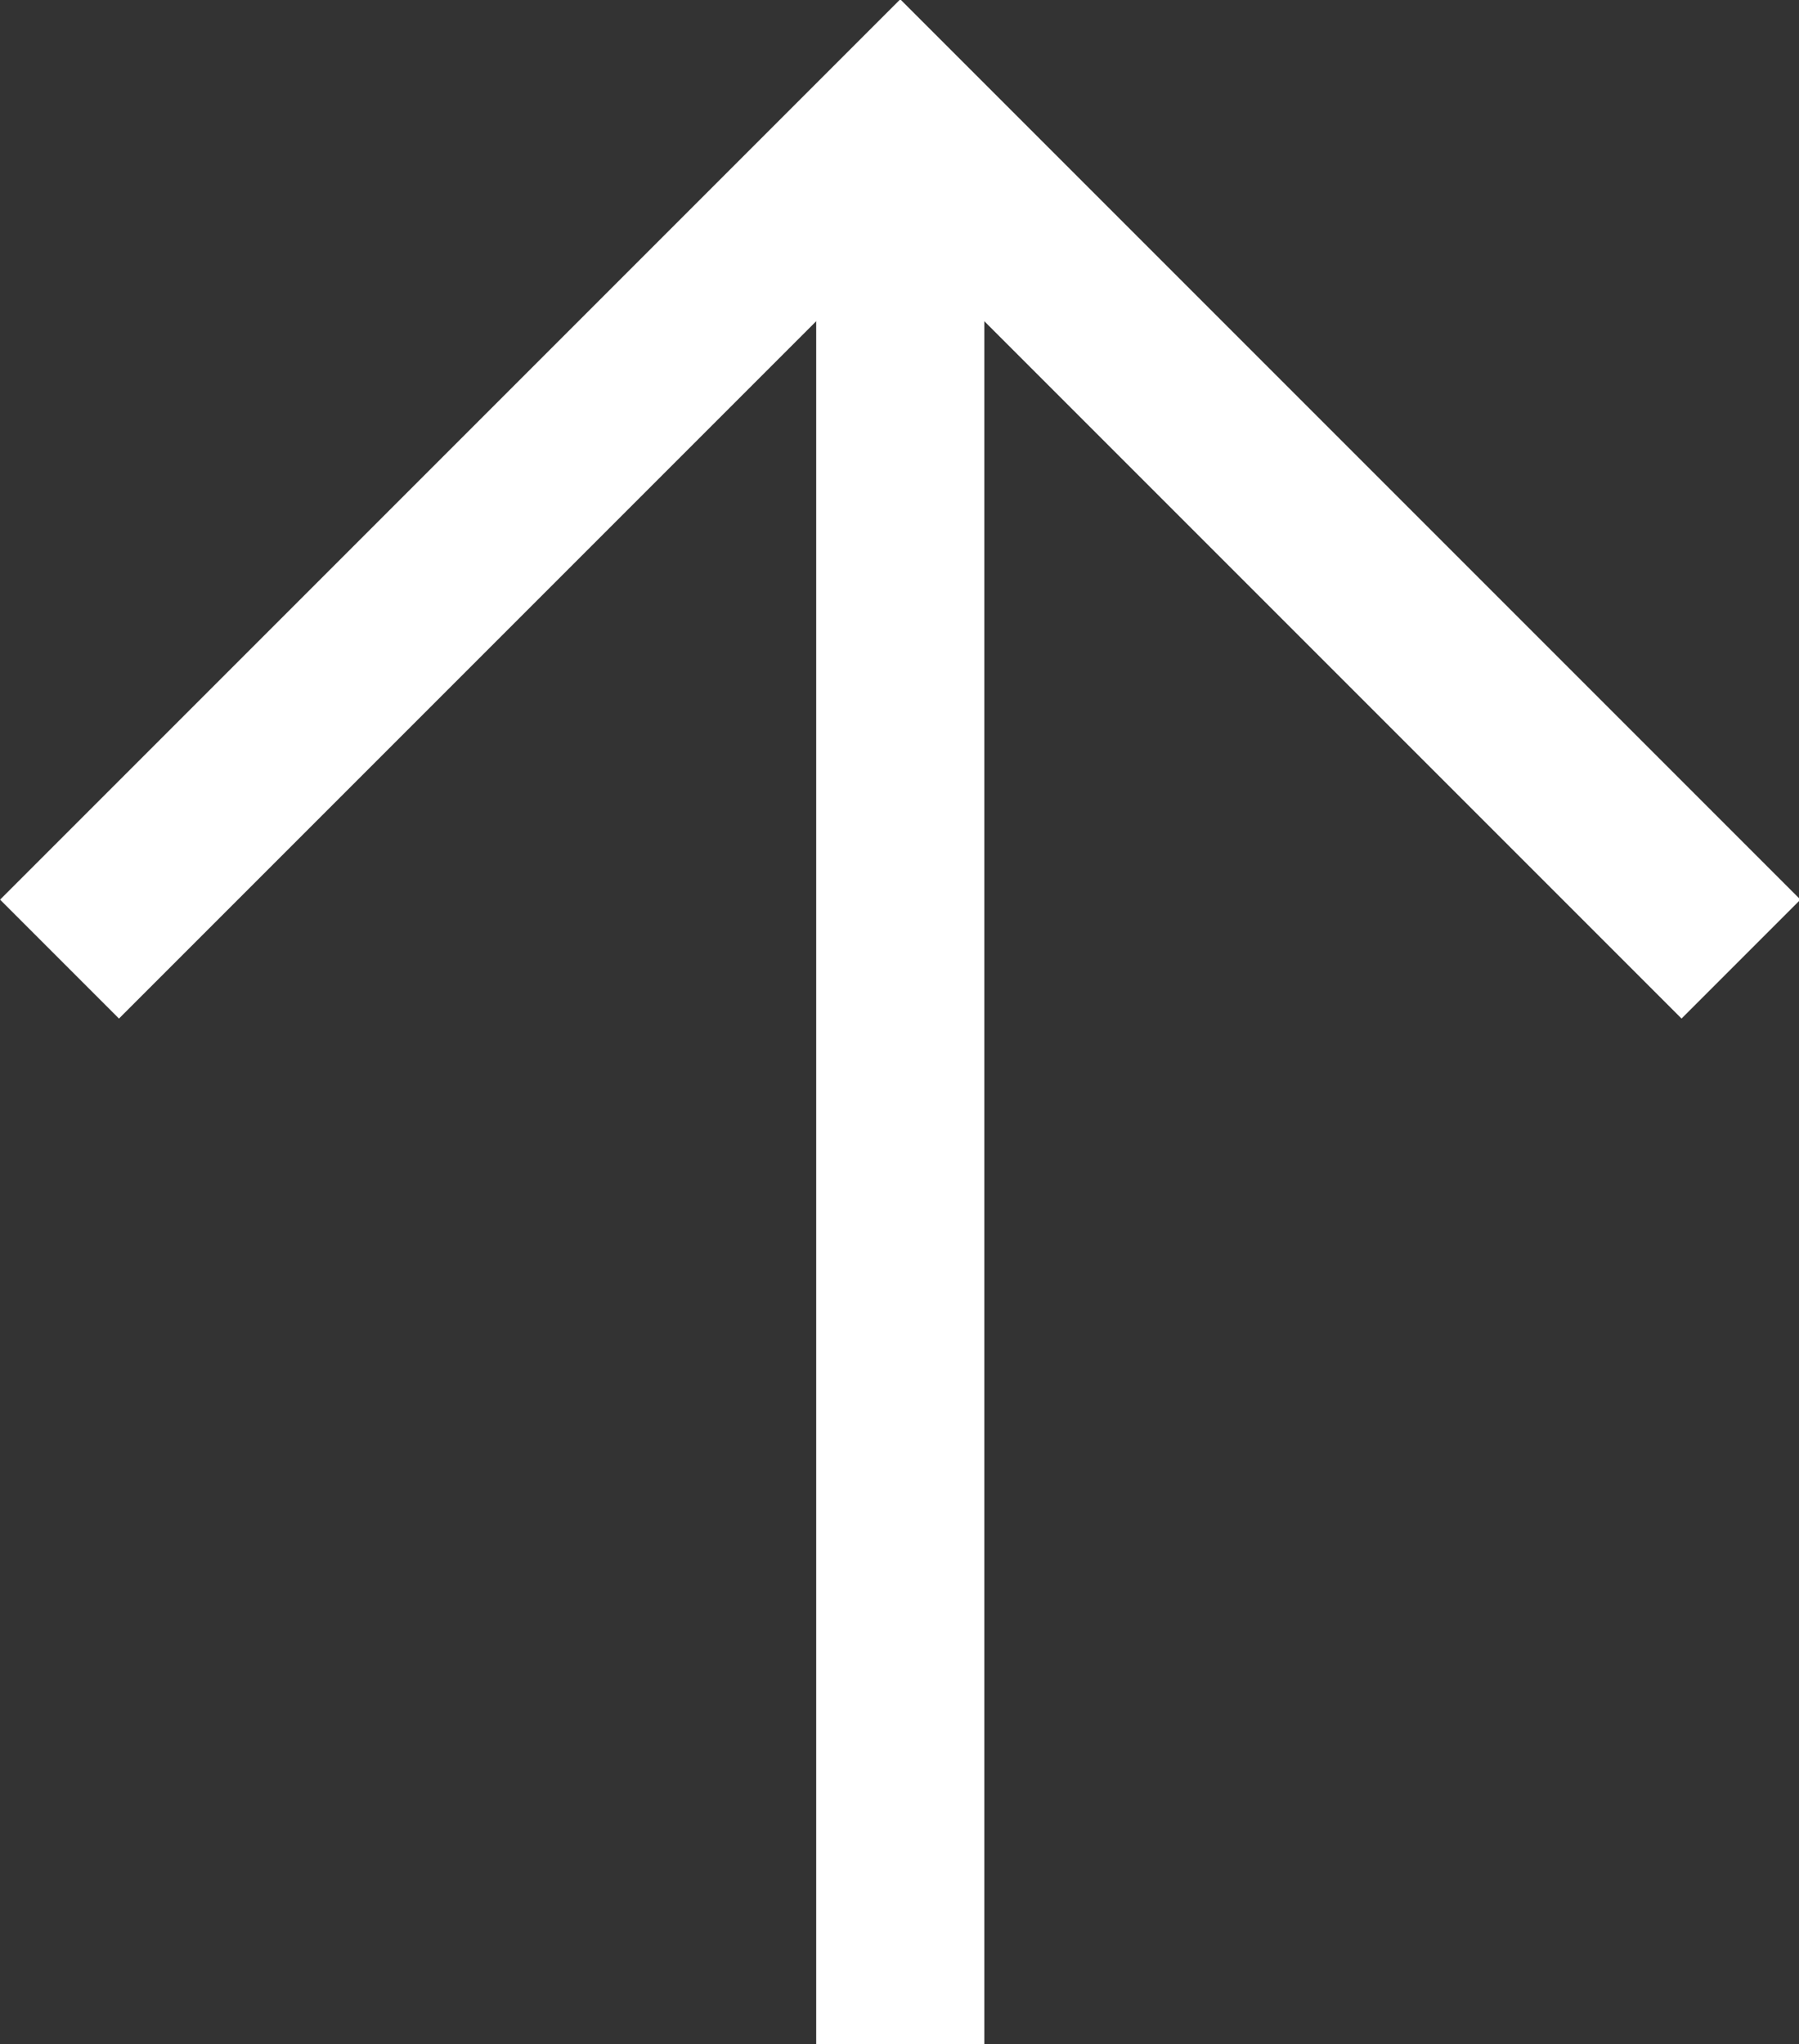
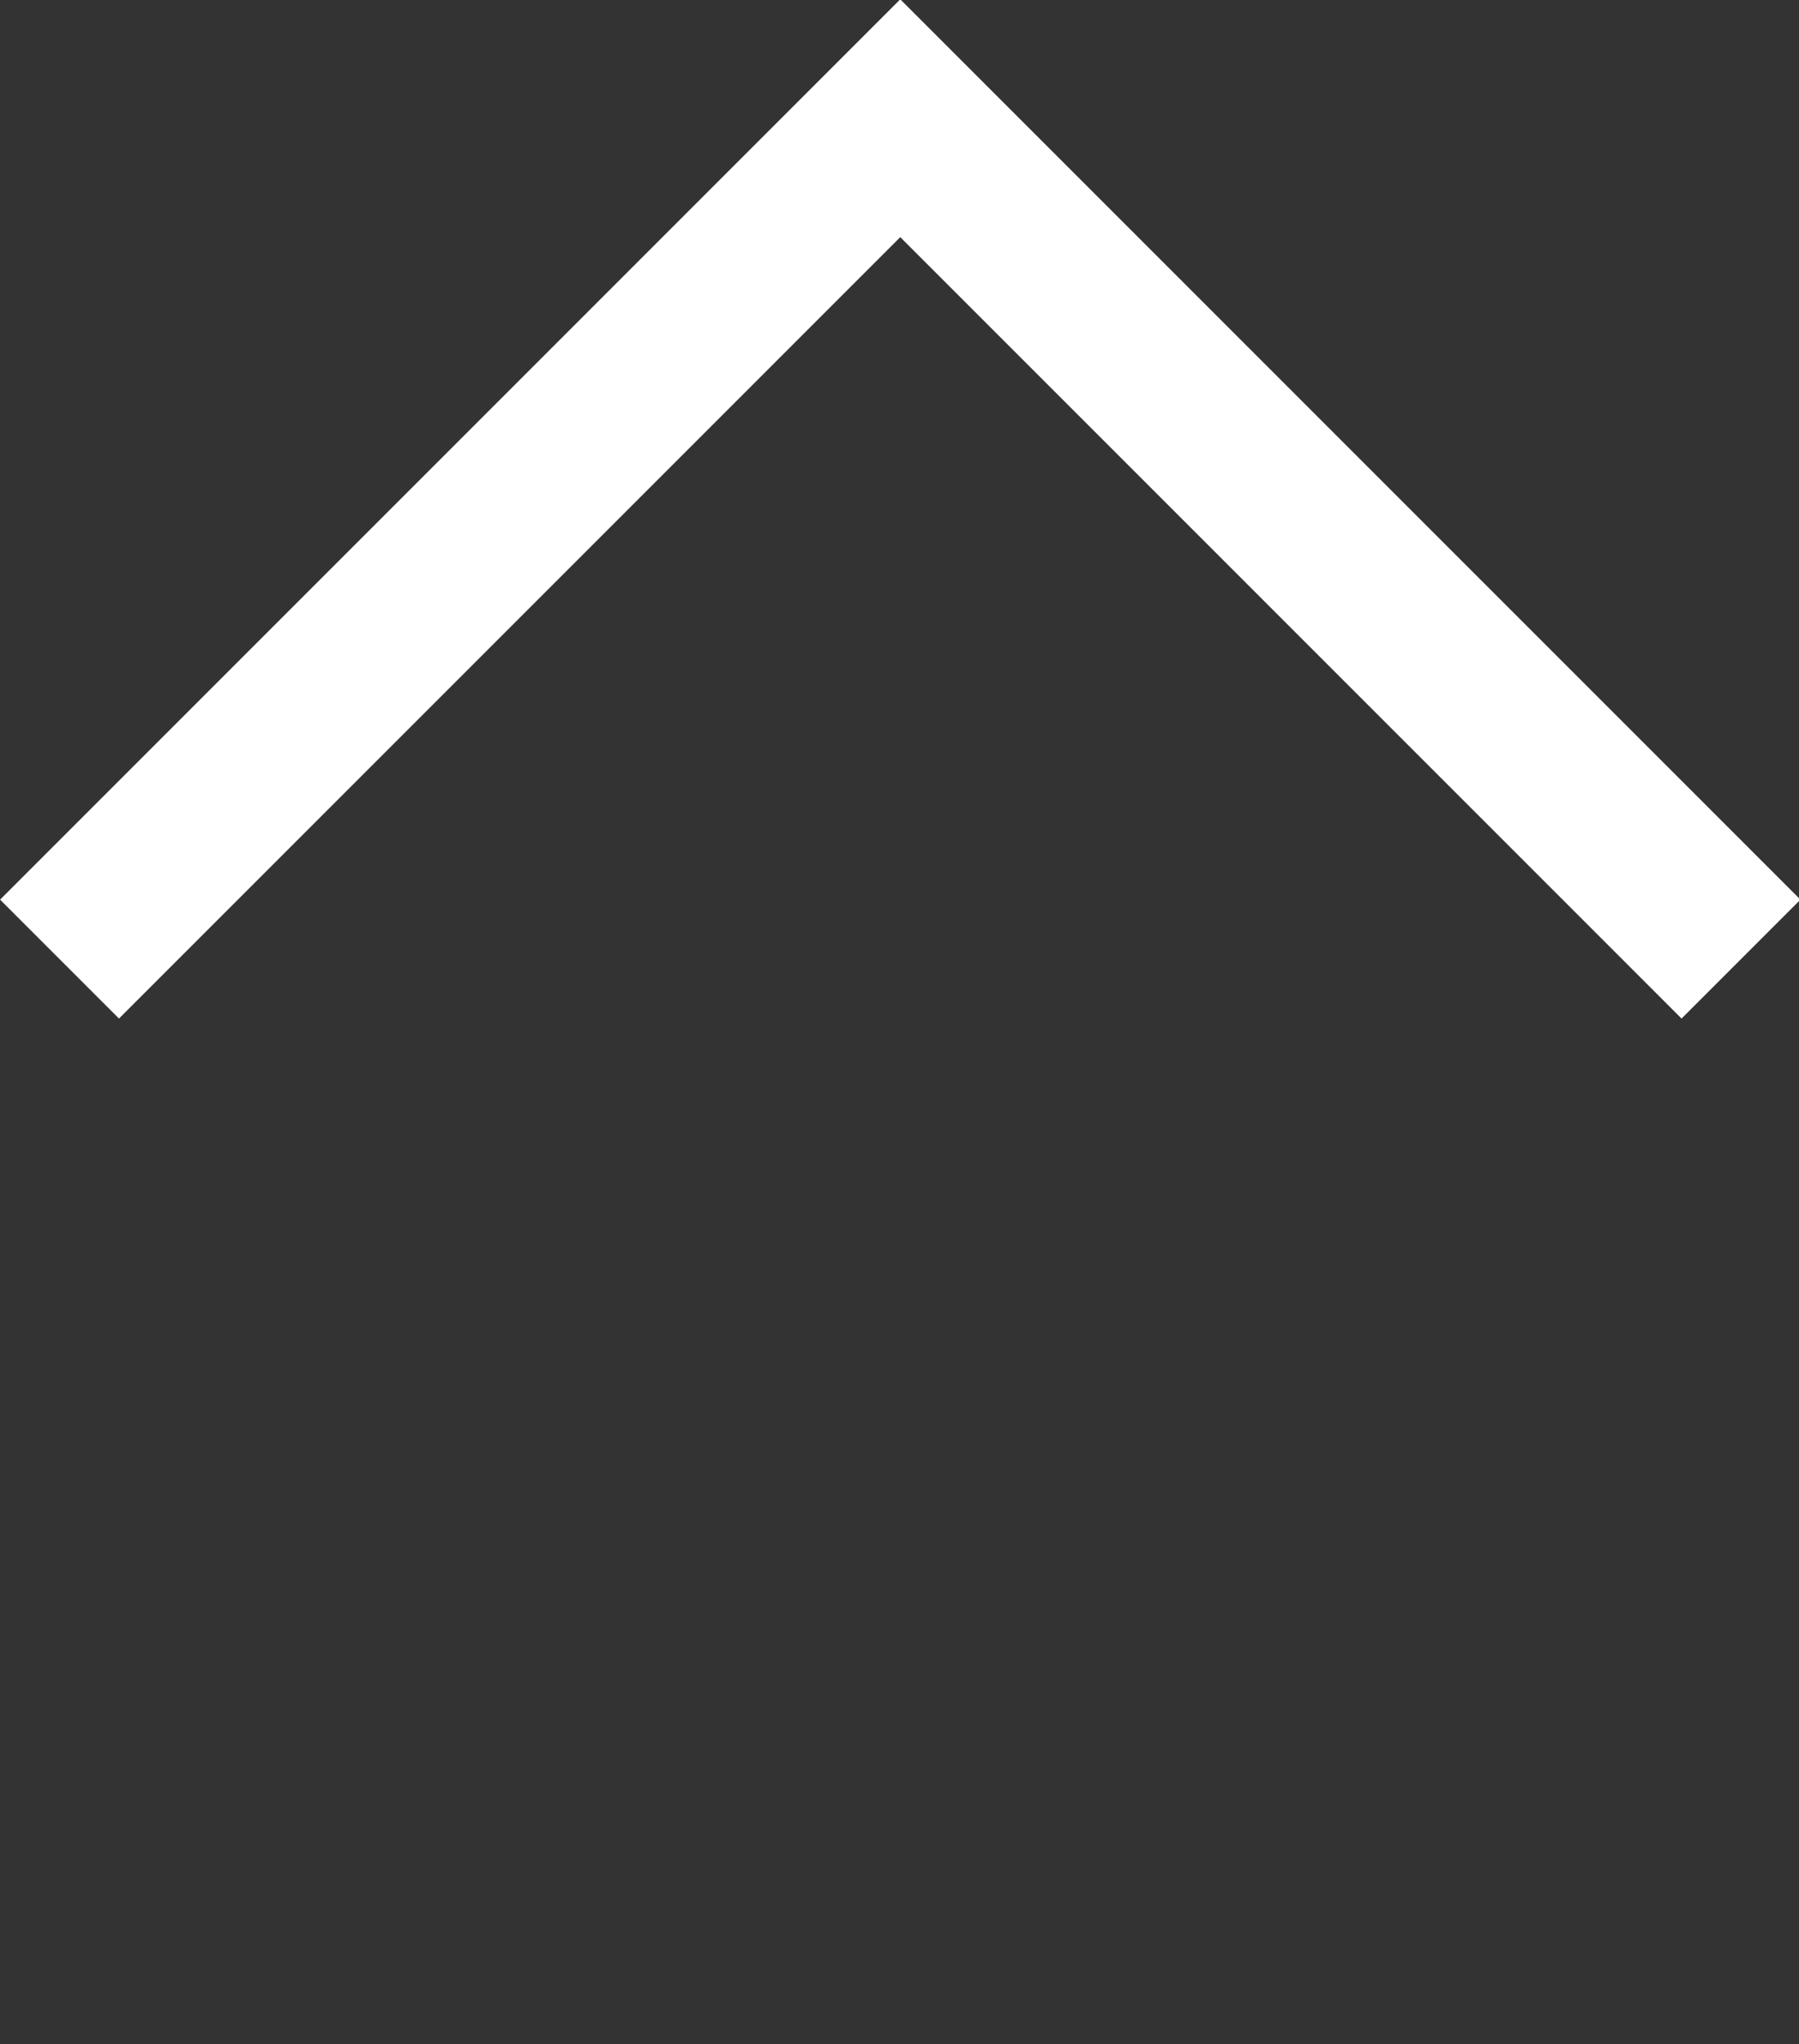
<svg xmlns="http://www.w3.org/2000/svg" width="10.699" height="12.154" viewBox="0 0 10.699 12.154">
  <rect x="0" y="0" width="10.699" height="12.154" fill="#333333" stroke="none" />
  <g id="arw_pt" transform="translate(-1831.146 -3659.17)">
-     <path id="path" d="M1844,3696.324V3684.98" transform="translate(-7.5 -25)" fill="none" stroke="#fff" stroke-width="1" />
    <path id="path-2" data-name="path" d="M1836.581,3653.08l5-5,5,5" transform="translate(-5.081 11.793)" fill="none" stroke="#fff" stroke-width="1" />
  </g>
</svg>